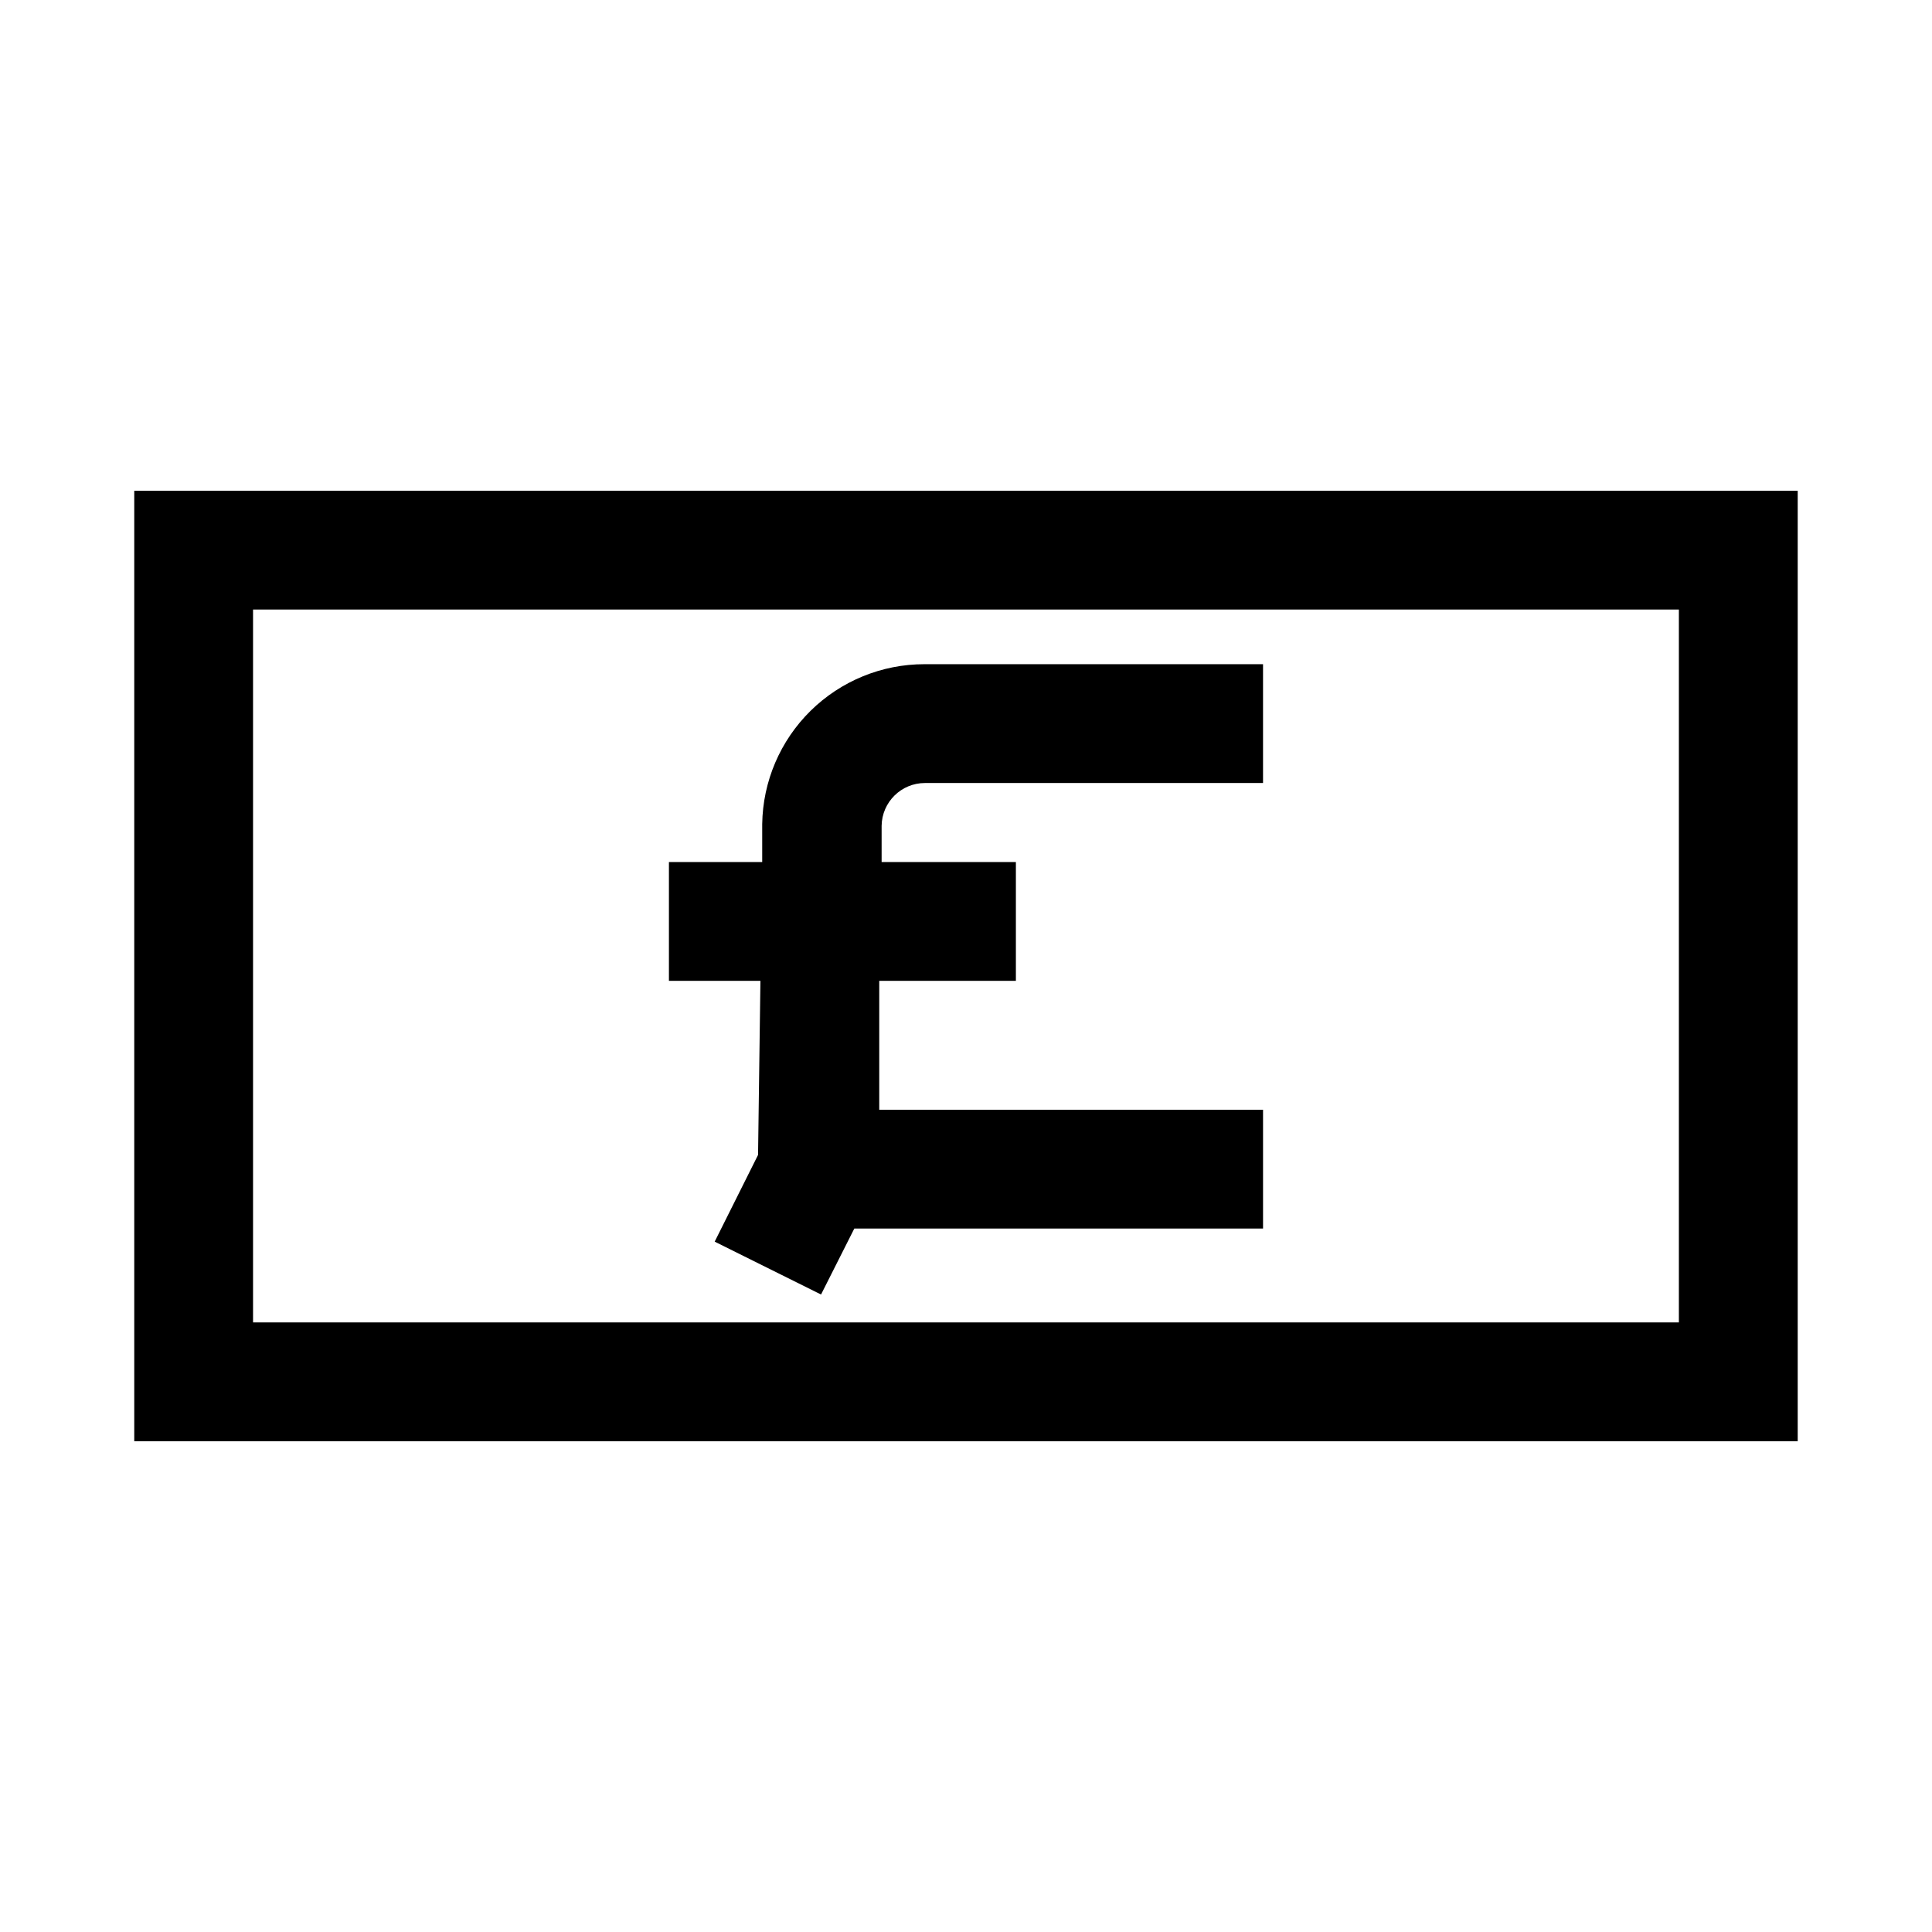
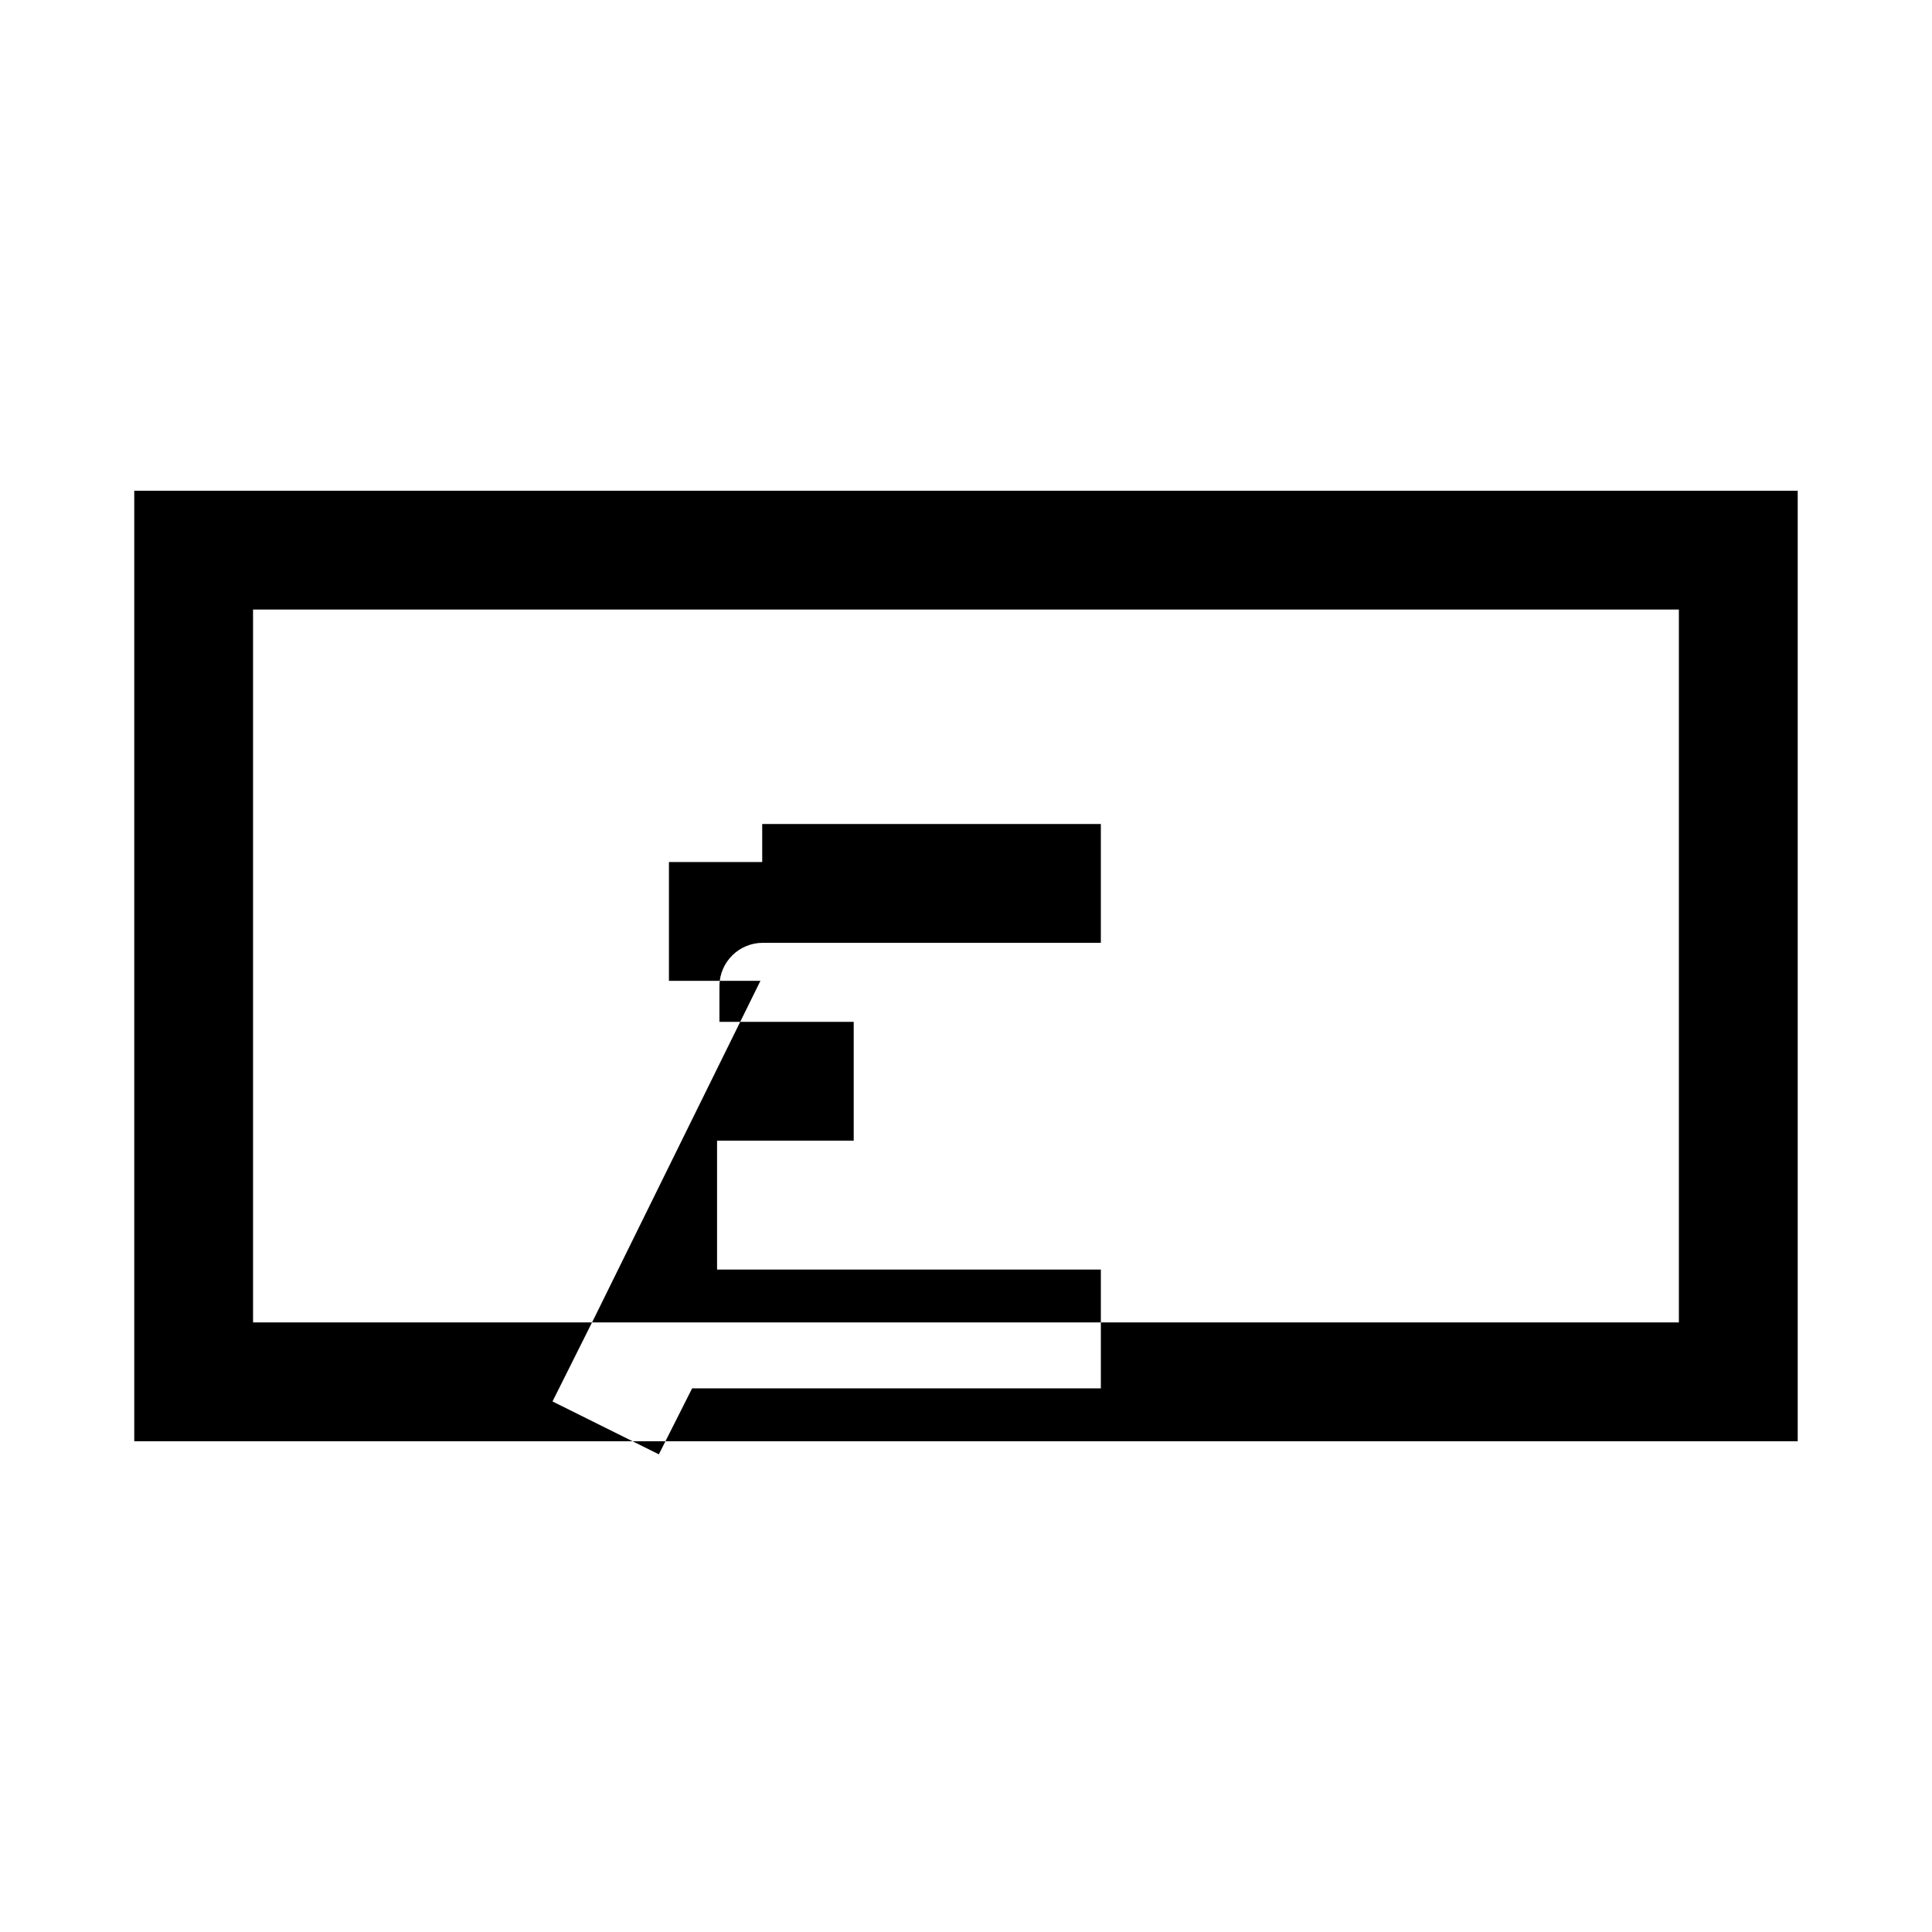
<svg xmlns="http://www.w3.org/2000/svg" fill="#000000" width="800px" height="800px" version="1.1" viewBox="144 144 512 512">
-   <path d="m179.58 274.05v251.9h440.83v-251.9zm409.34 220.41h-377.86v-188.93h377.86zm-243.4-90.527h-24.246v-31.488h24.719v-10.078 0.004c0.164-11.289 4.766-22.062 12.809-29.988 8.043-7.922 18.883-12.367 30.172-12.363h89.742v31.488h-89.582c-6.289 0-11.41 5.047-11.496 11.336v9.605h35.582v31.488l-36.211-0.004v34.164h101.71v31.488h-108.32l-8.816 17.477-28.184-14.012 11.492-22.984z" />
+   <path d="m179.58 274.05v251.9h440.83v-251.9zm409.34 220.41h-377.86v-188.93h377.86zm-243.4-90.527h-24.246v-31.488h24.719v-10.078 0.004h89.742v31.488h-89.582c-6.289 0-11.41 5.047-11.496 11.336v9.605h35.582v31.488l-36.211-0.004v34.164h101.71v31.488h-108.32l-8.816 17.477-28.184-14.012 11.492-22.984z" />
</svg>